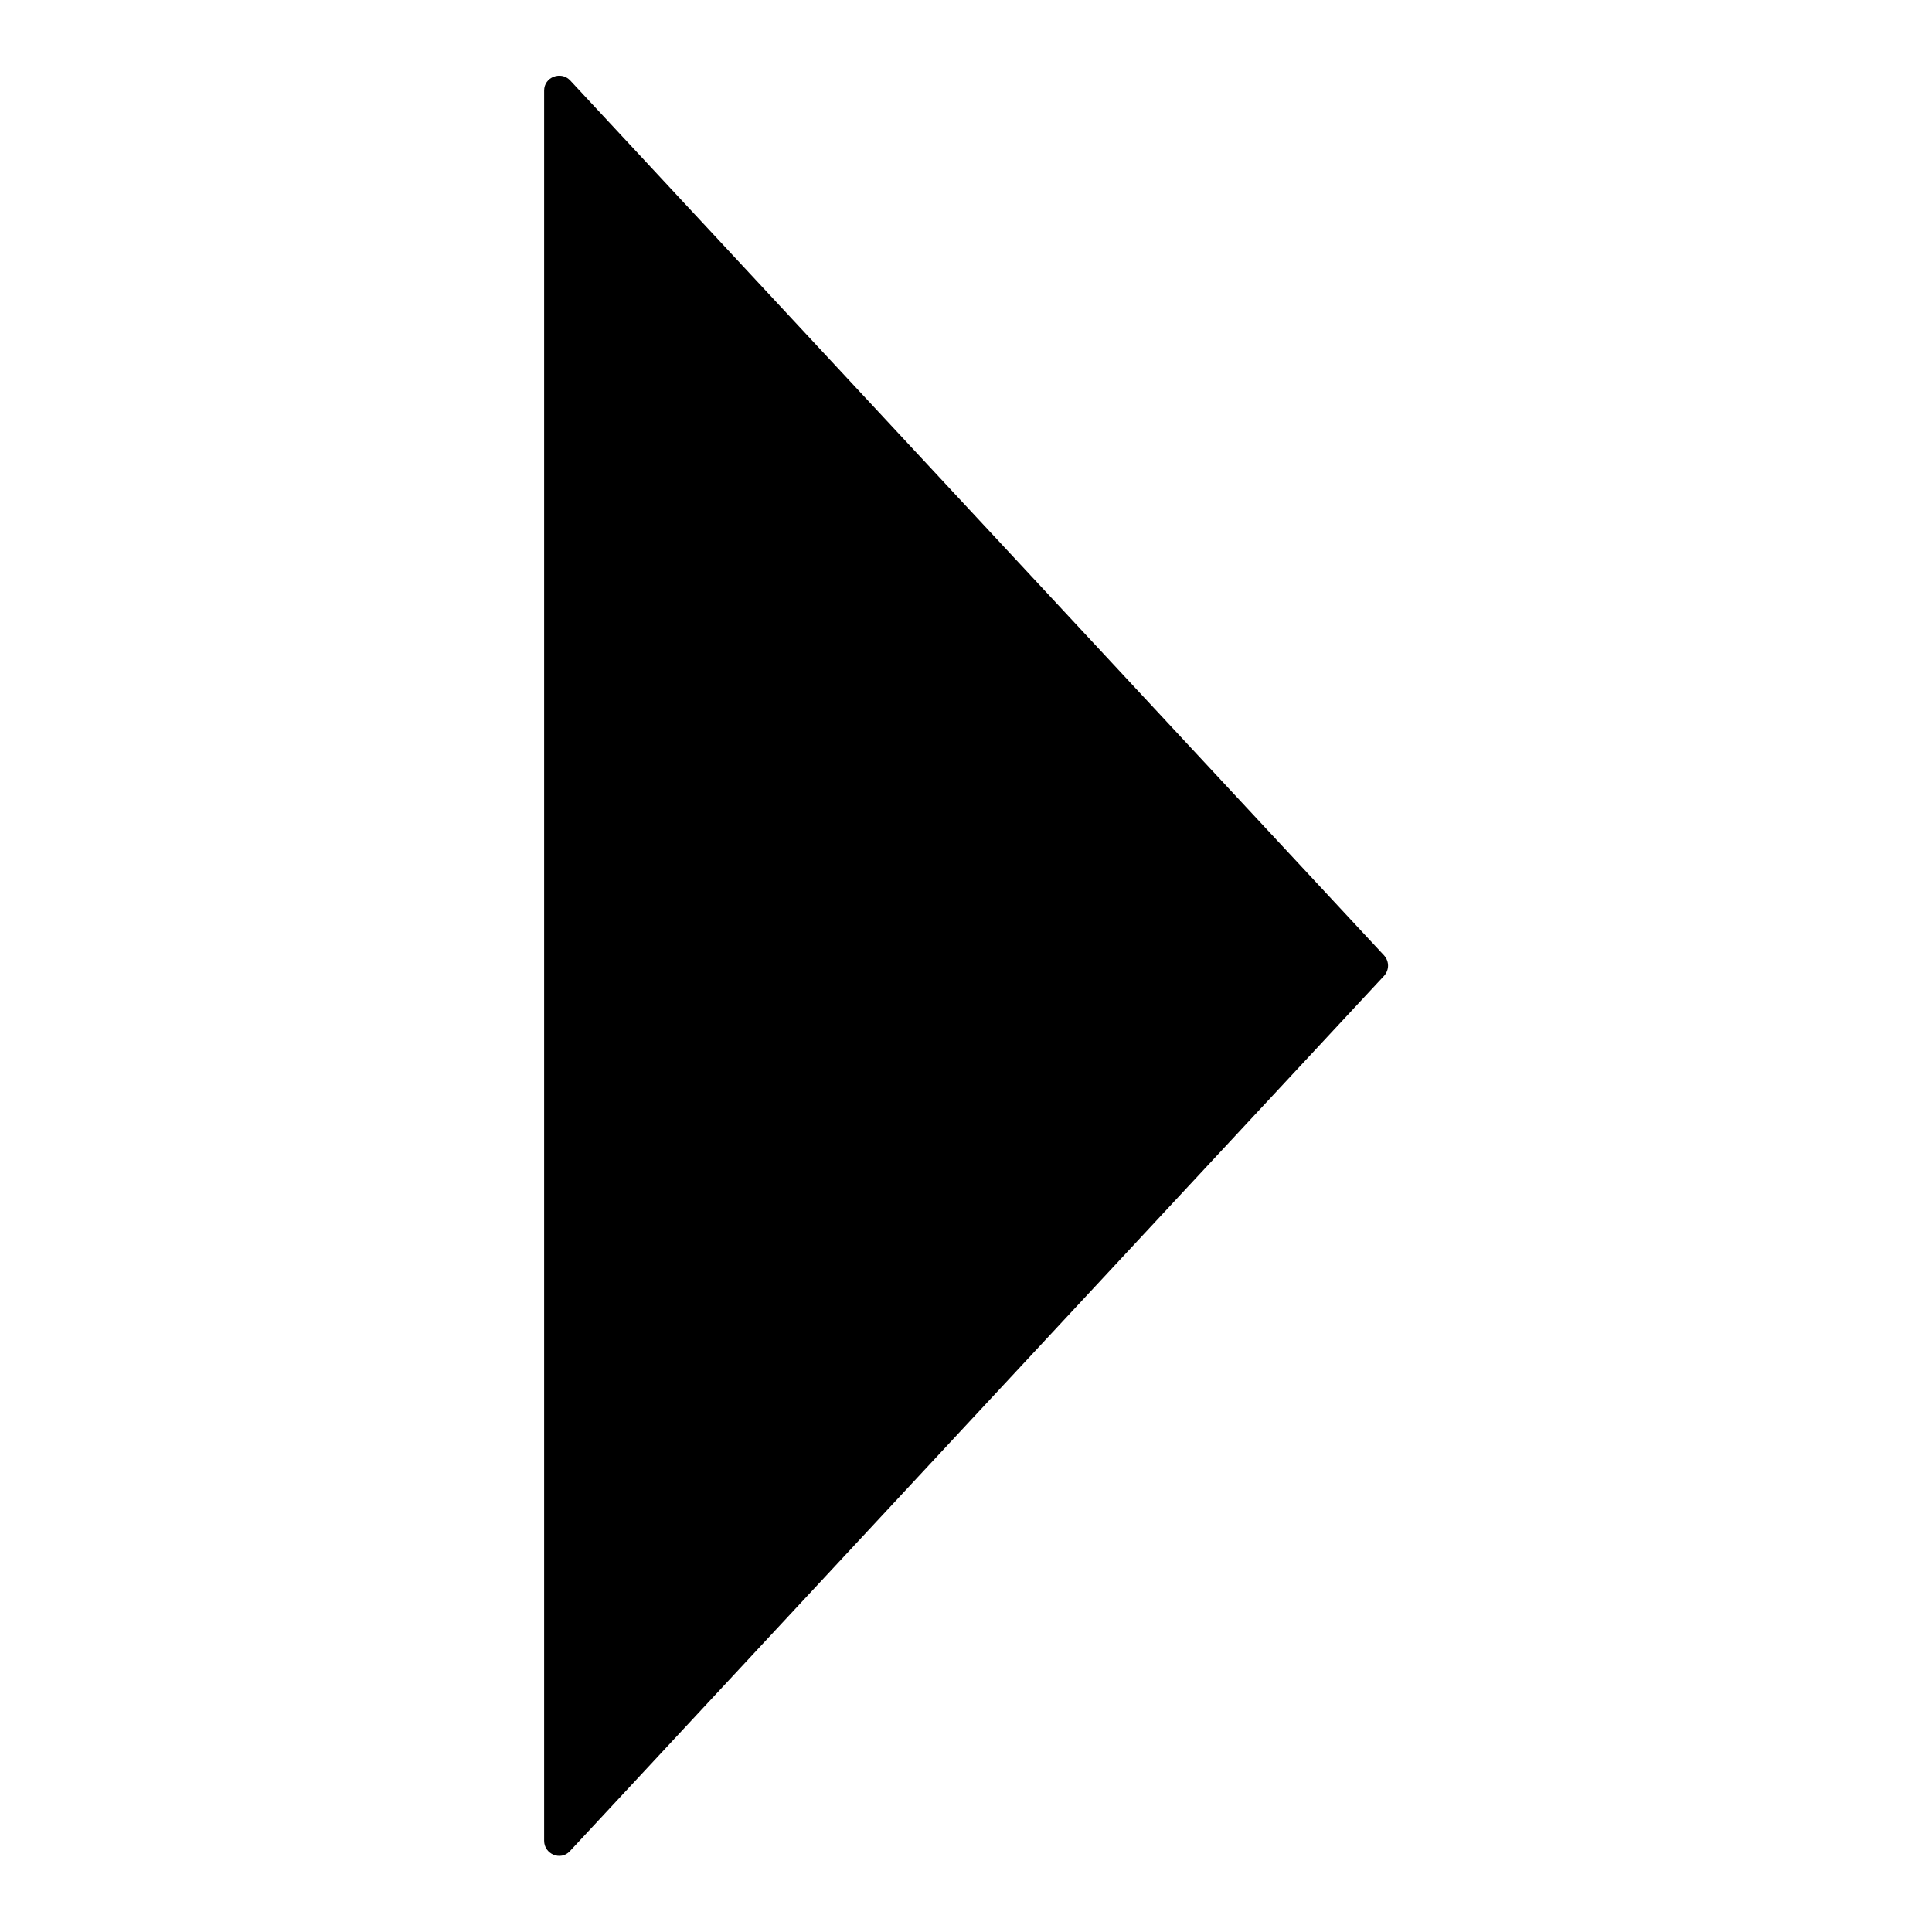
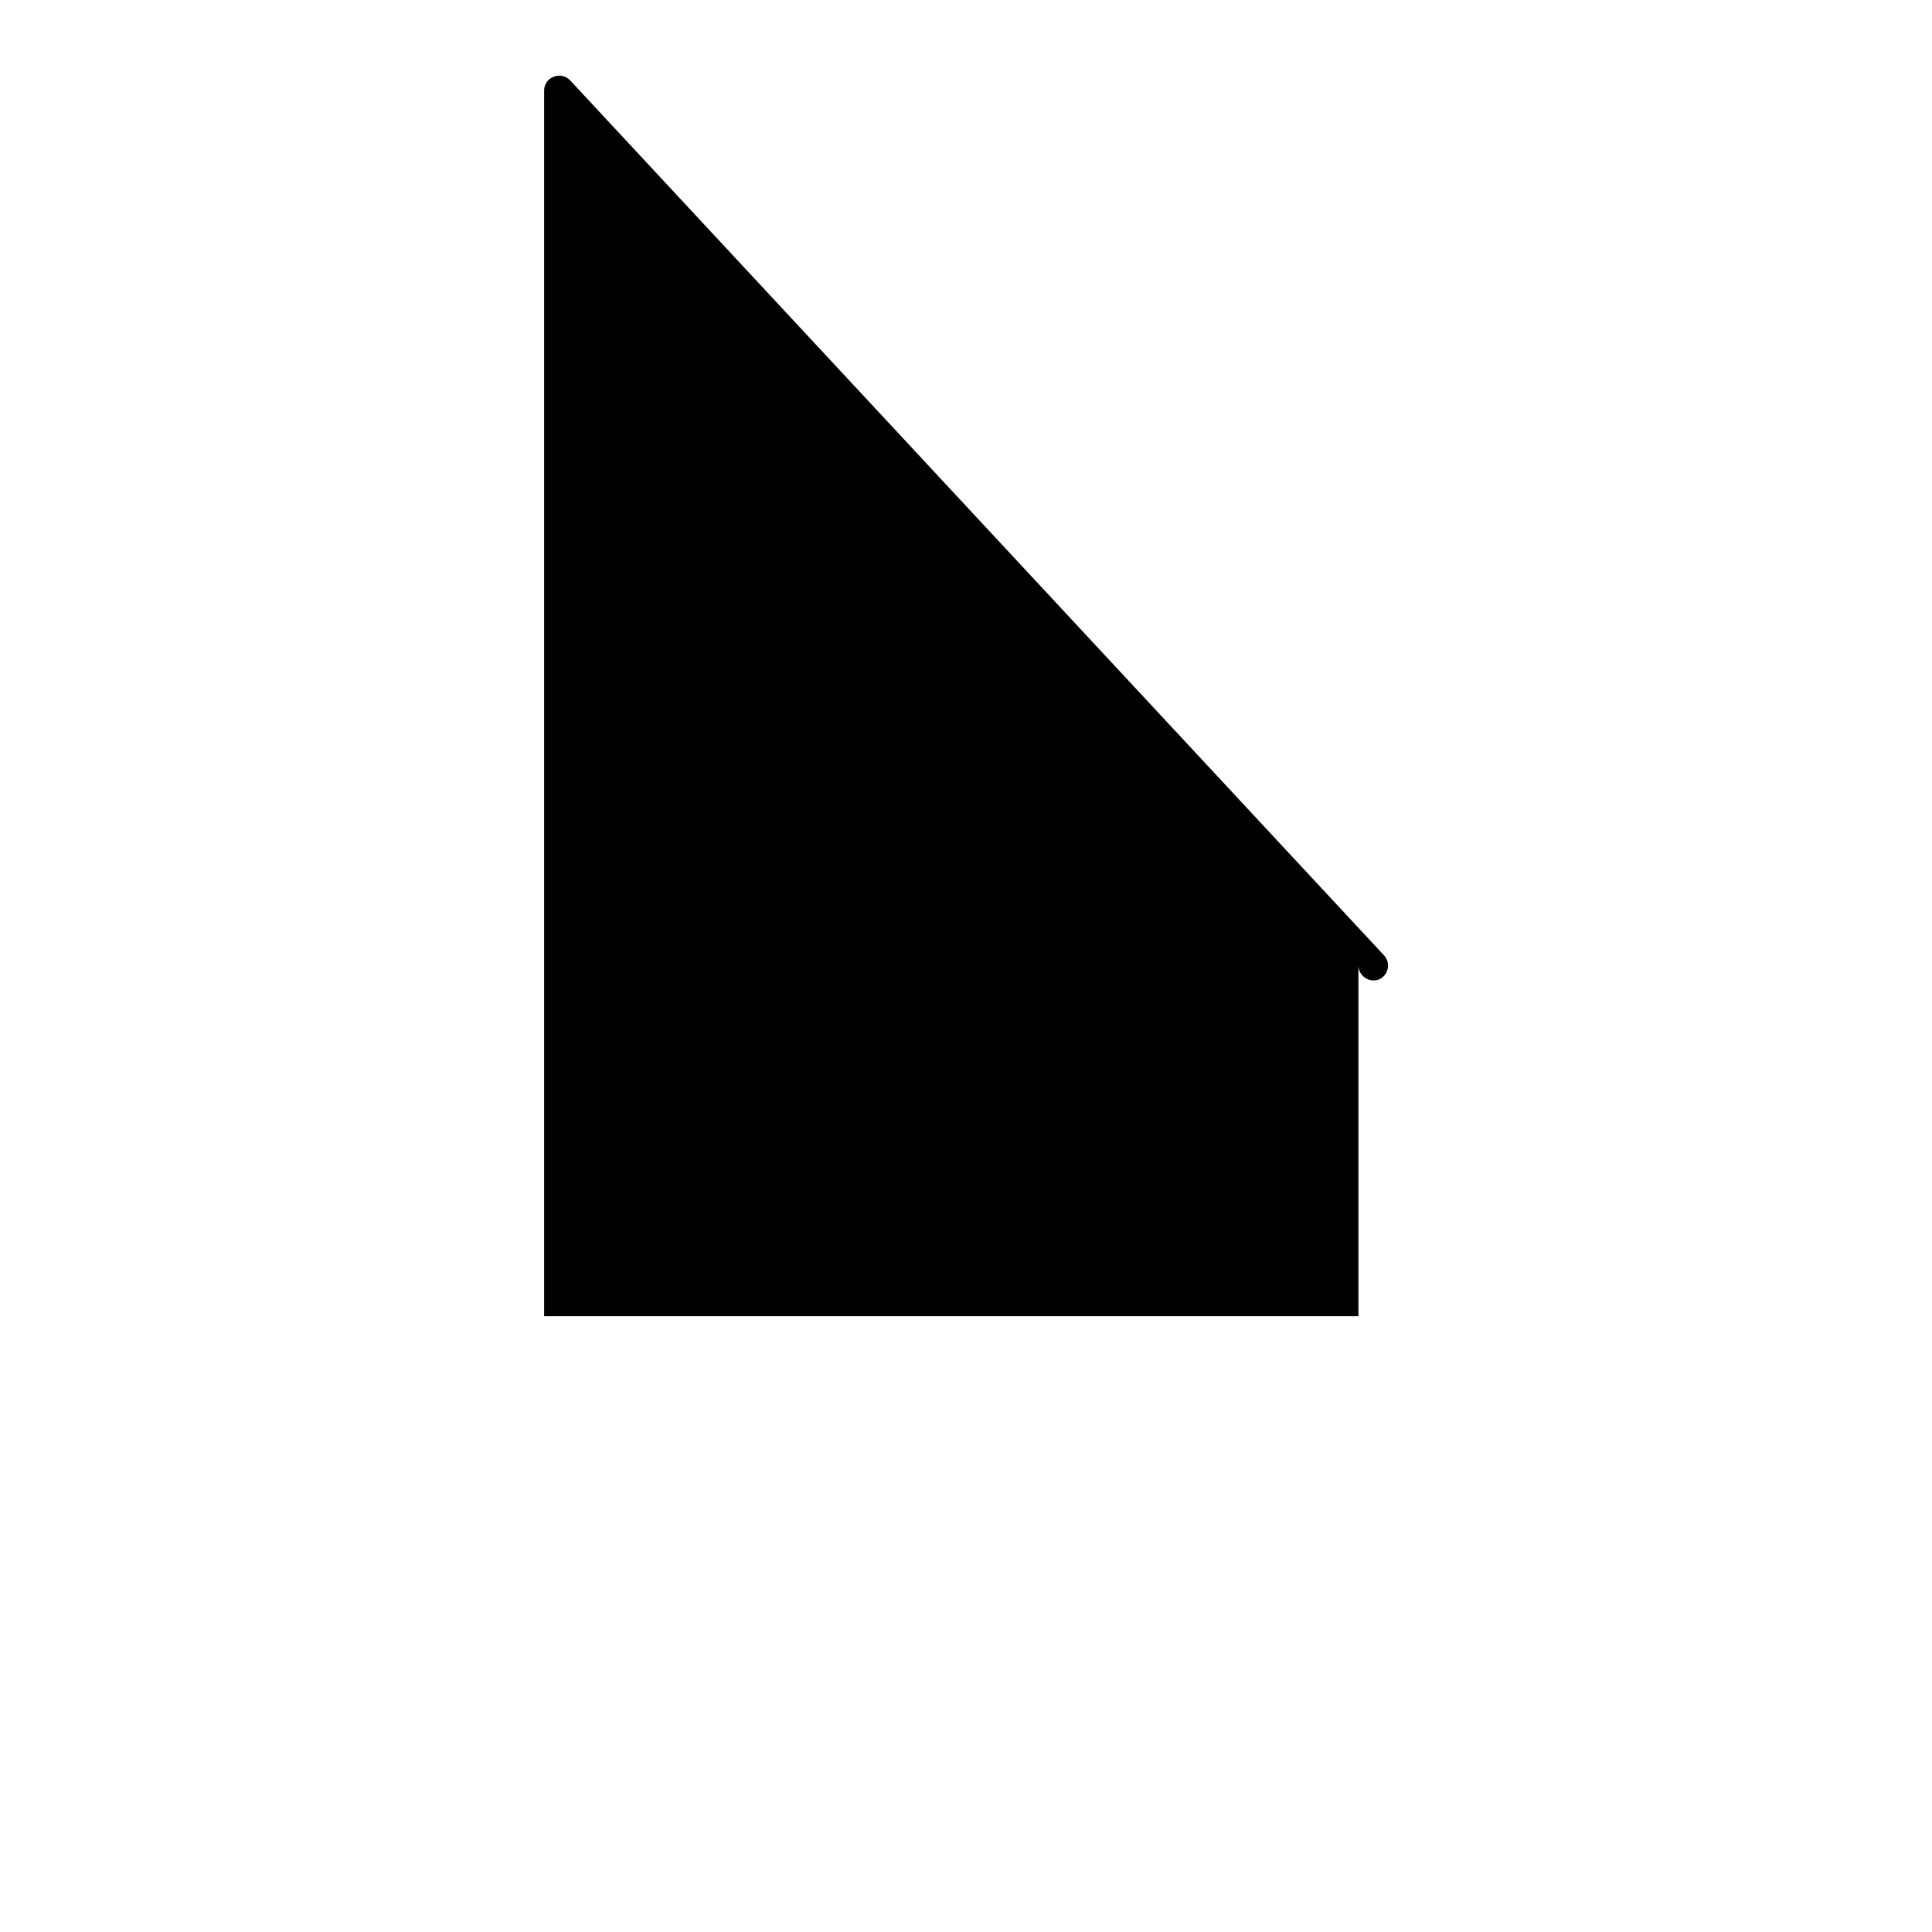
<svg xmlns="http://www.w3.org/2000/svg" version="1.1" x="0px" y="0px" viewBox="0 0 256 256" enable-background="new 0 0 256 256" xml:space="preserve">
  <g>
-     <path fill="#000000" d="M72.1,174.4V12c0-1.8,2.2-2.6,3.4-1.4l107.9,116c0.7,0.8,0.7,1.9,0,2.7l-107.9,116 c-1.2,1.3-3.4,0.4-3.4-1.4V174.4z" />
+     <path fill="#000000" d="M72.1,174.4V12c0-1.8,2.2-2.6,3.4-1.4l107.9,116c0.7,0.8,0.7,1.9,0,2.7c-1.2,1.3-3.4,0.4-3.4-1.4V174.4z" />
  </g>
</svg>